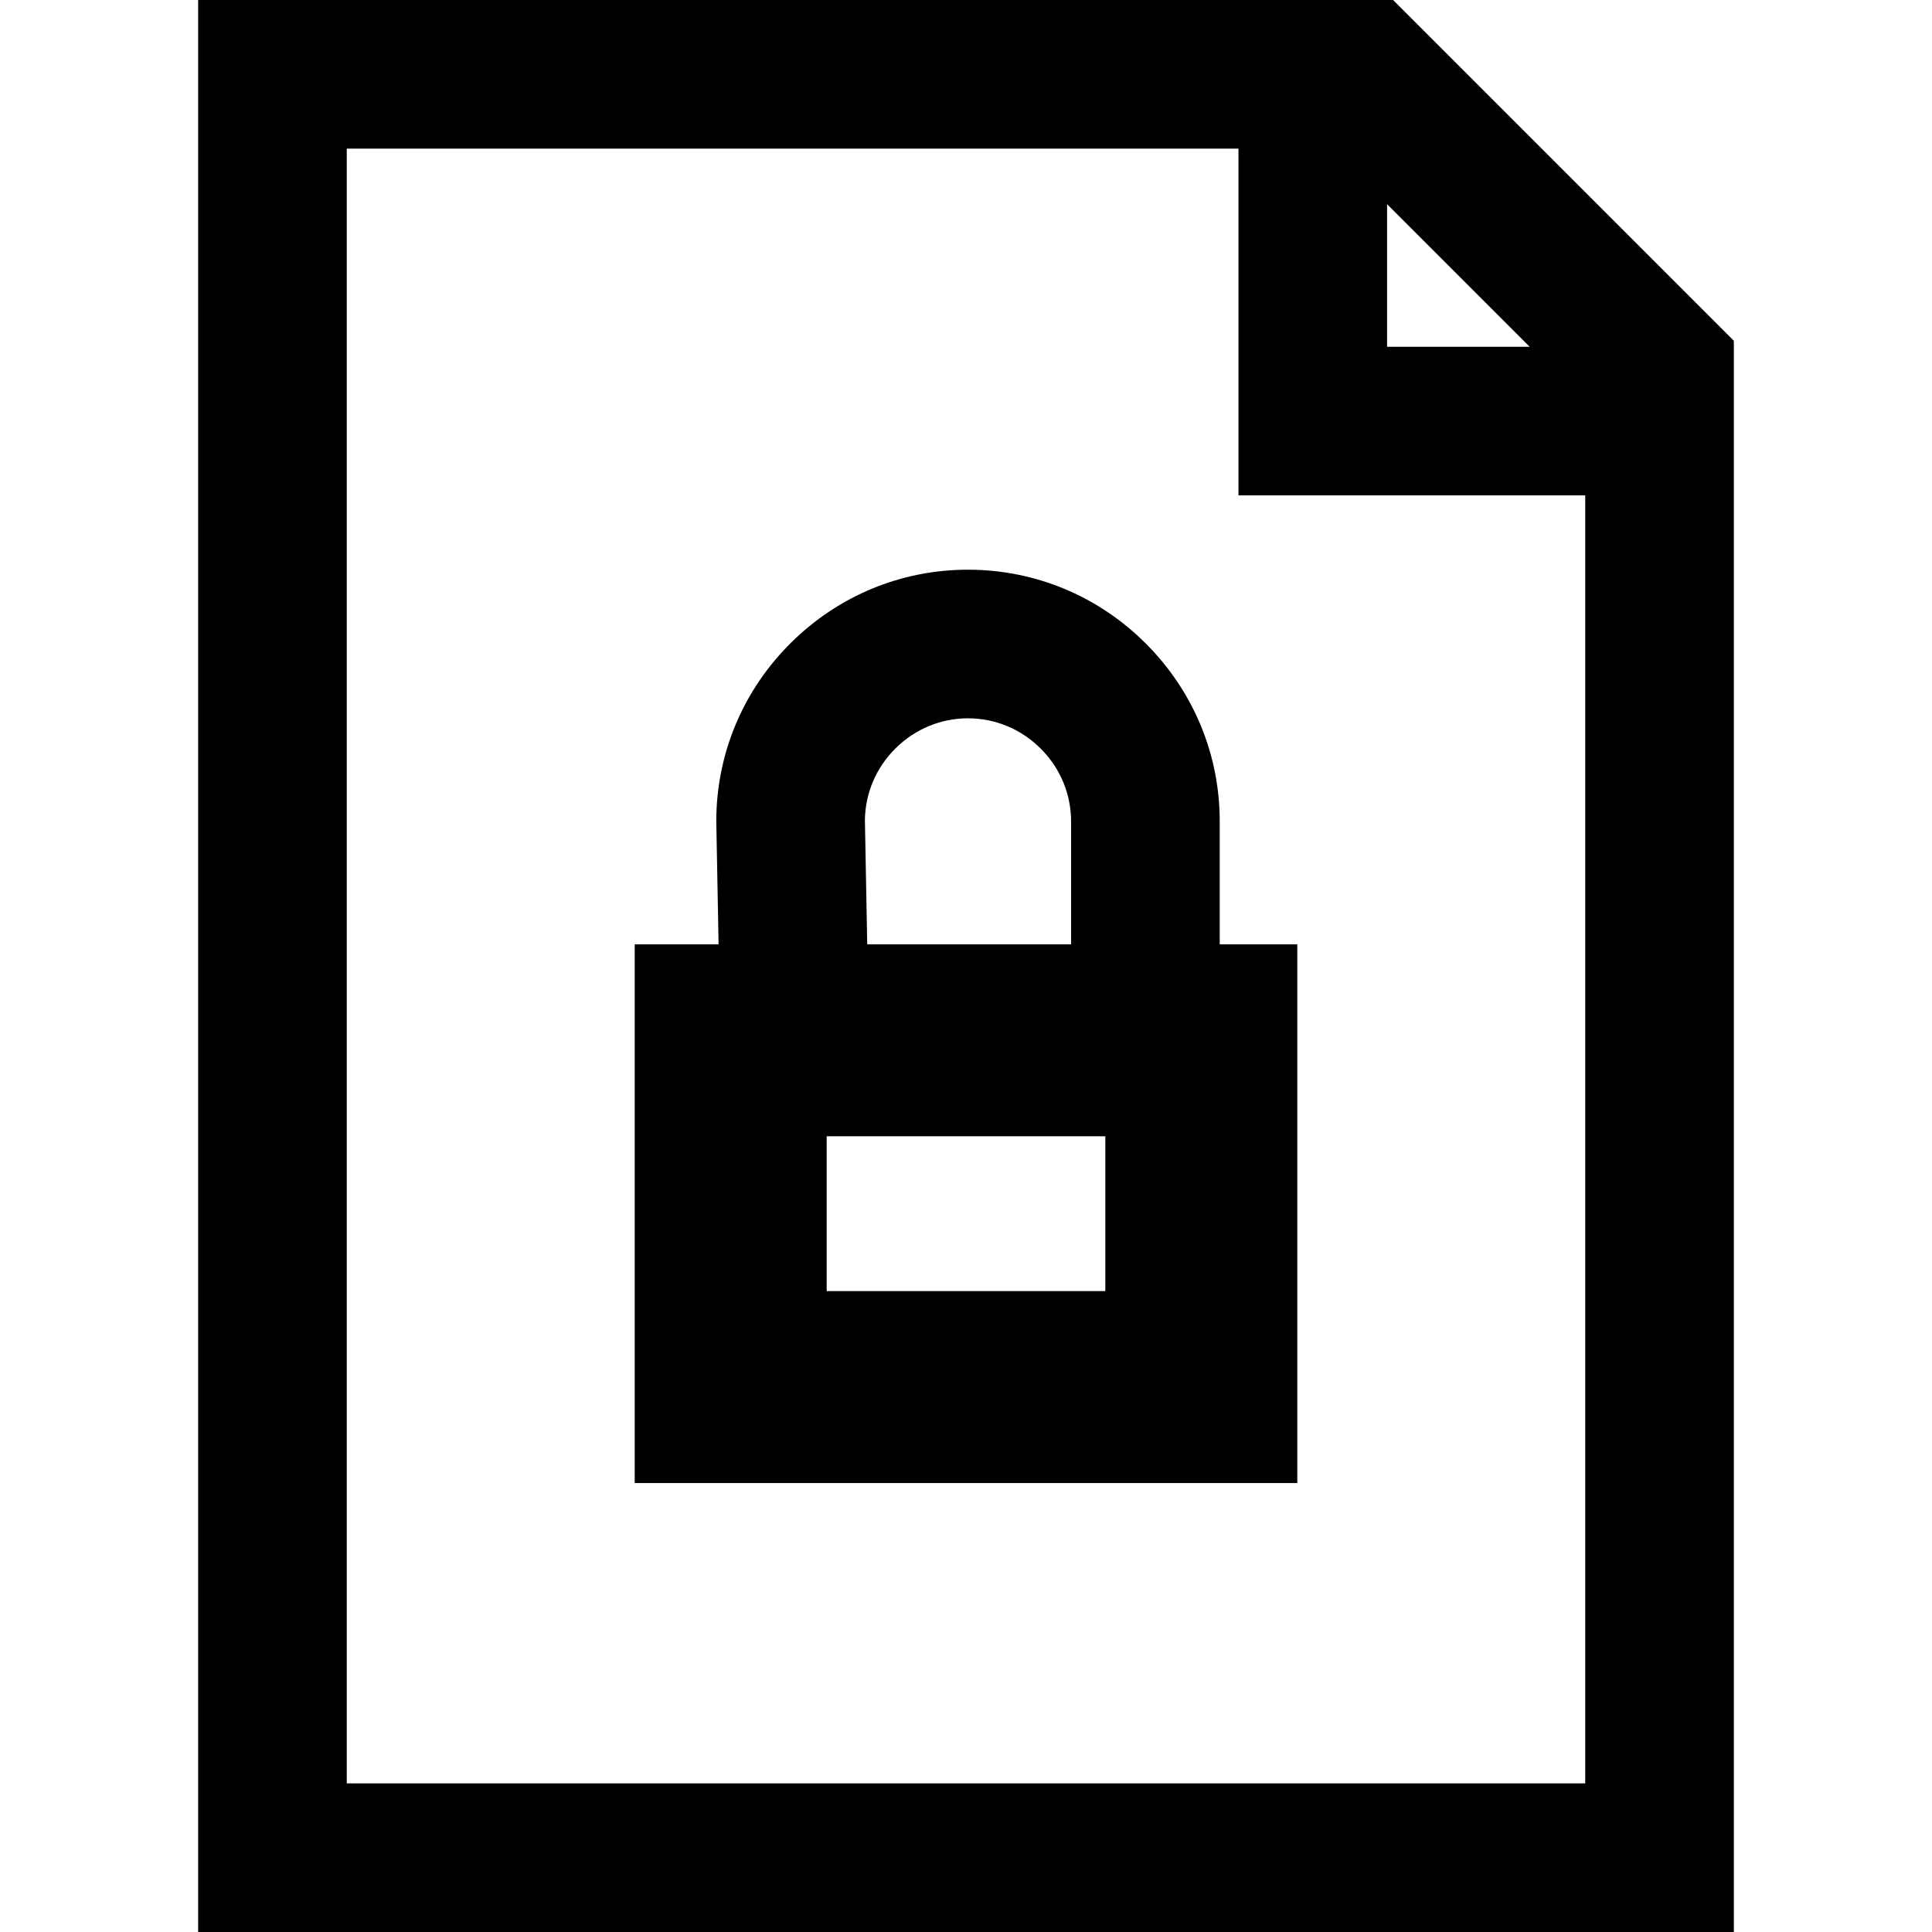
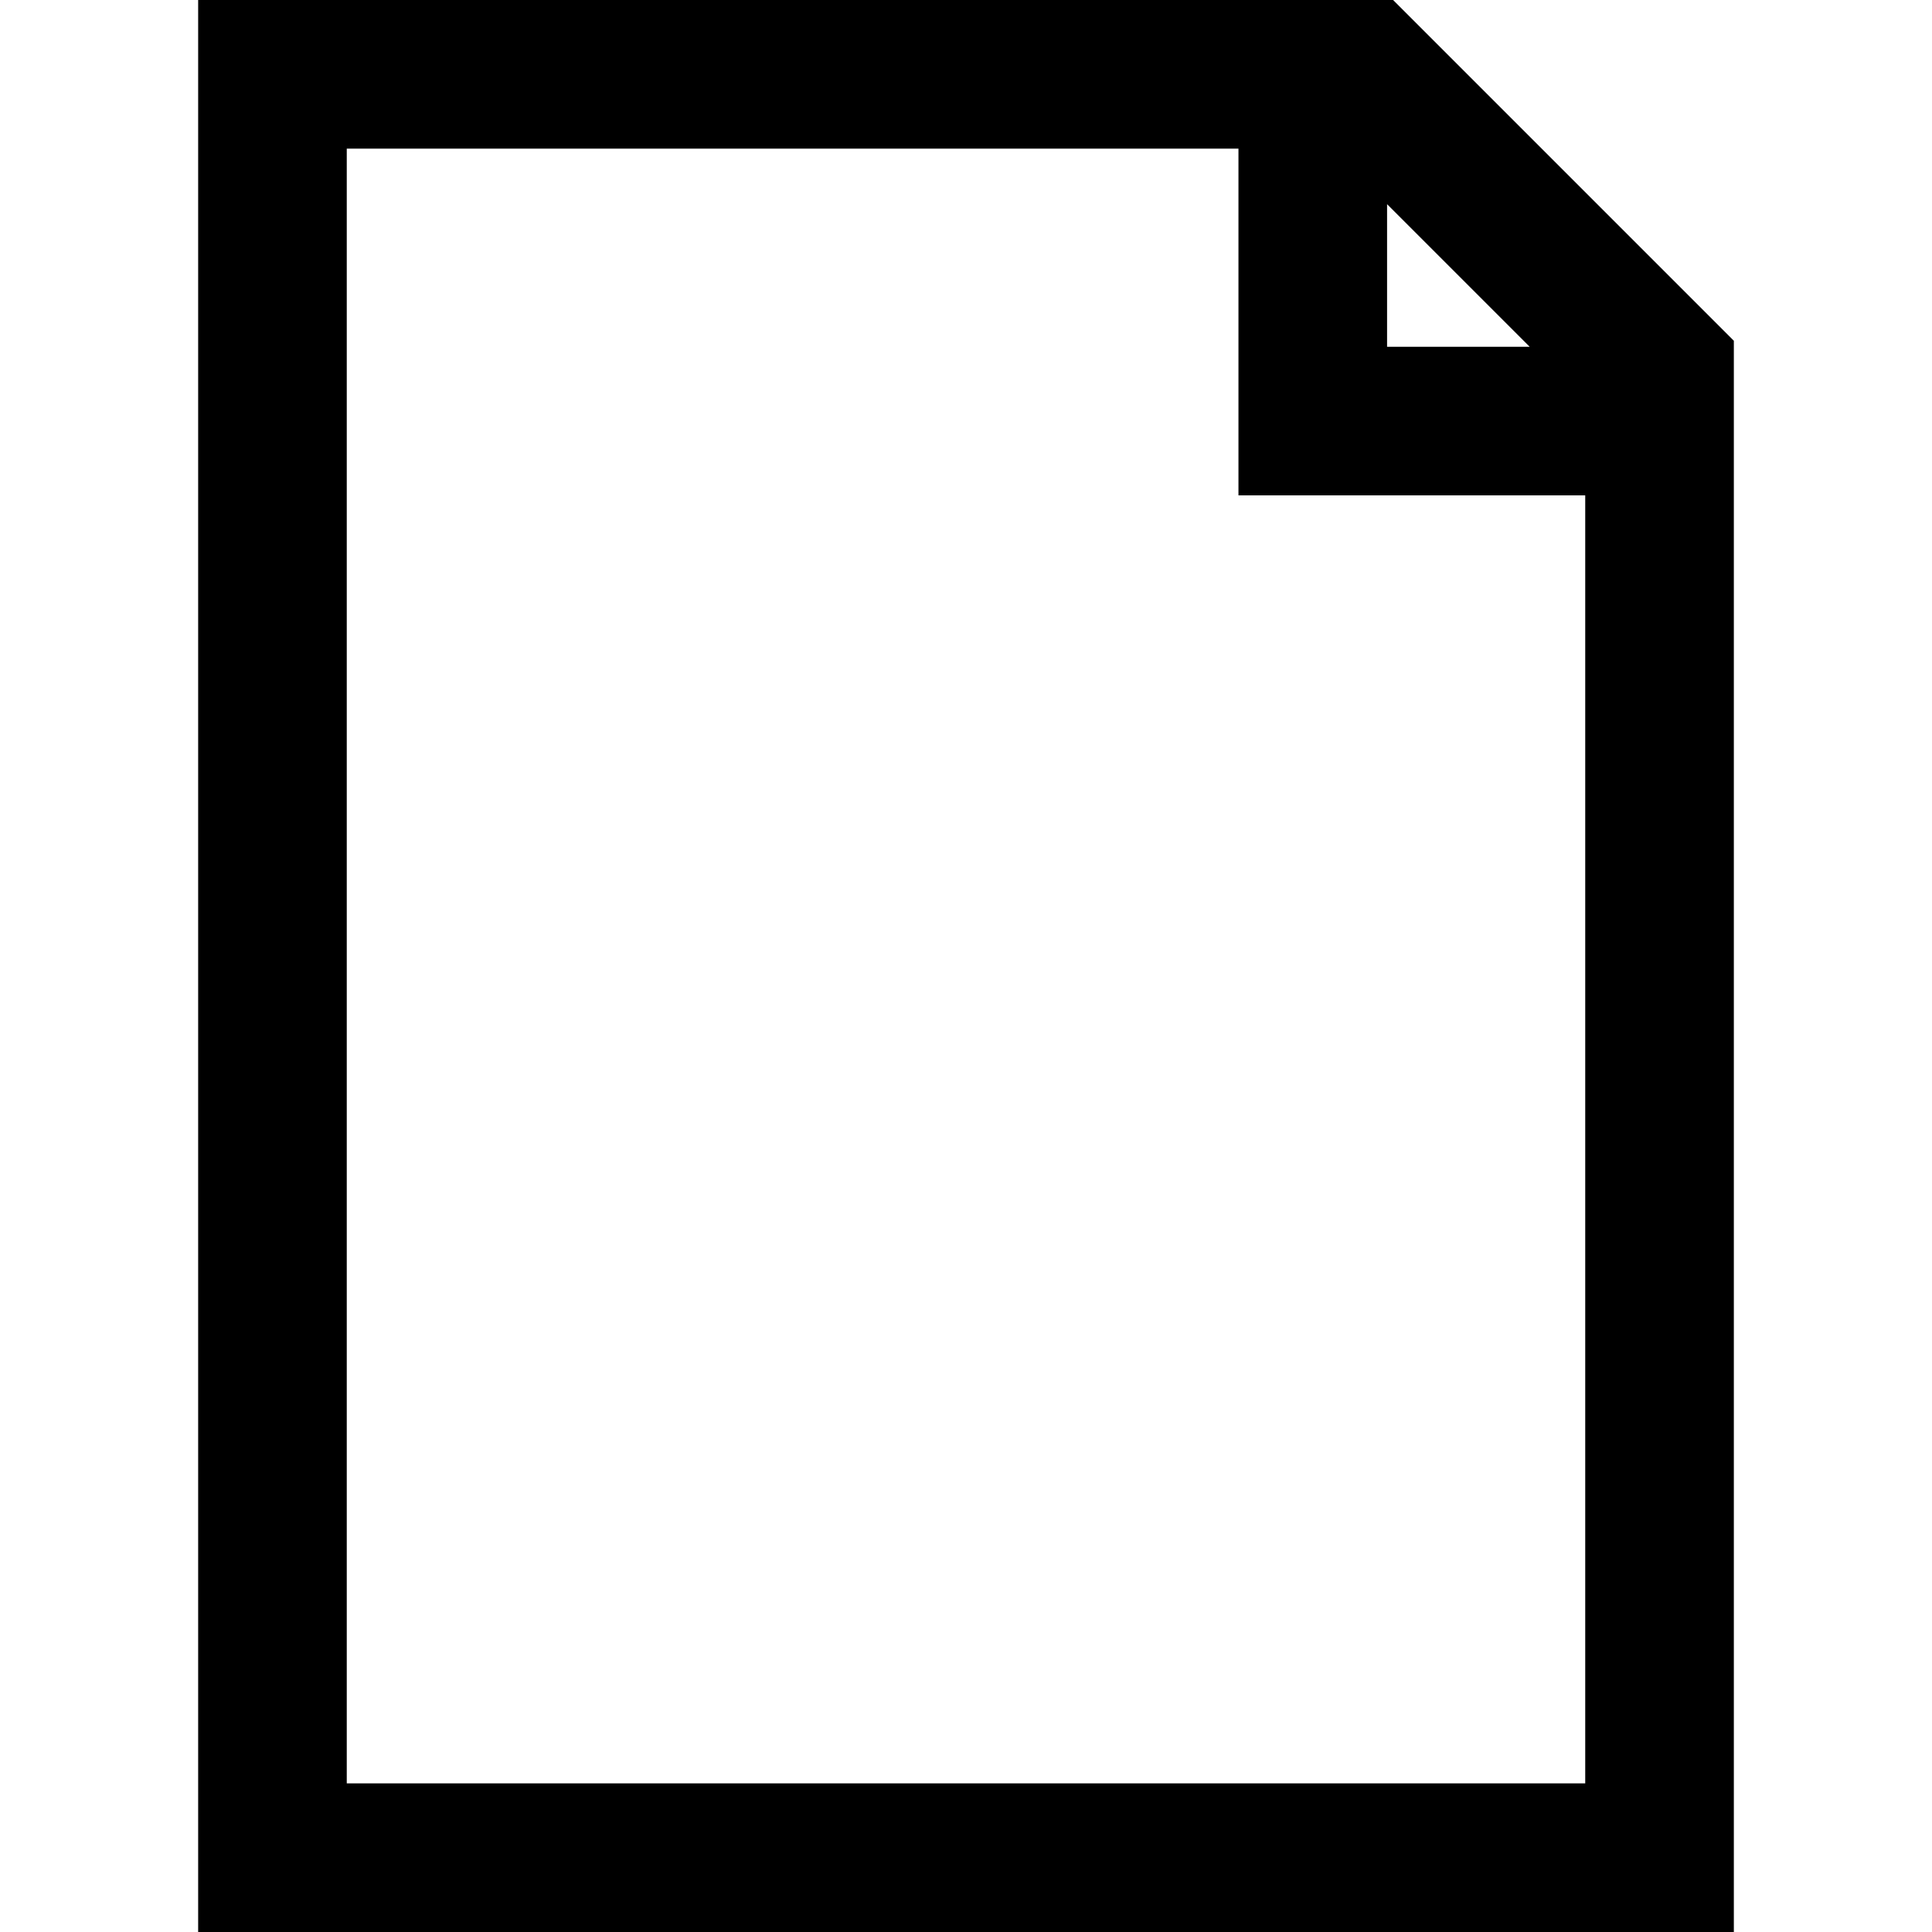
<svg xmlns="http://www.w3.org/2000/svg" fill="#000000" height="800px" width="800px" version="1.1" id="Layer_1" viewBox="0 0 512 512" xml:space="preserve">
  <g>
    <g>
      <path d="M369.182,0H52.513v512h406.974V90.305L369.182,0z M367.59,54.105l37.792,37.792H367.59V54.105z M420.103,472.615H91.897    V39.385h236.308v91.897h91.897V472.615z" />
    </g>
  </g>
  <g>
    <g>
-       <path d="M323.239,250.256v-32.21c0.096-17.766-6.765-34.542-19.323-47.235c-12.556-12.695-29.256-19.738-47.021-19.833    c-0.125,0-0.247-0.003-0.372-0.003c-17.627,0-34.259,6.856-46.865,19.323c-12.694,12.556-19.738,29.255-19.835,47.021    l-0.001,0.238l0.609,32.7h-22.226V393.03h175.59V250.256H323.239z M237.355,198.298c5.179-5.121,11.982-7.939,19.175-7.939    c0.05,0,0.1,0.003,0.15,0.003c7.245,0.037,14.076,2.93,19.235,8.146c5.159,5.215,7.977,12.077,7.939,19.431v32.318h-54.033    l-0.613-32.928C229.301,210.158,232.189,203.407,237.355,198.298z M292.923,342.154h-73.846v-41.023h73.846V342.154z" />
-     </g>
+       </g>
  </g>
</svg>